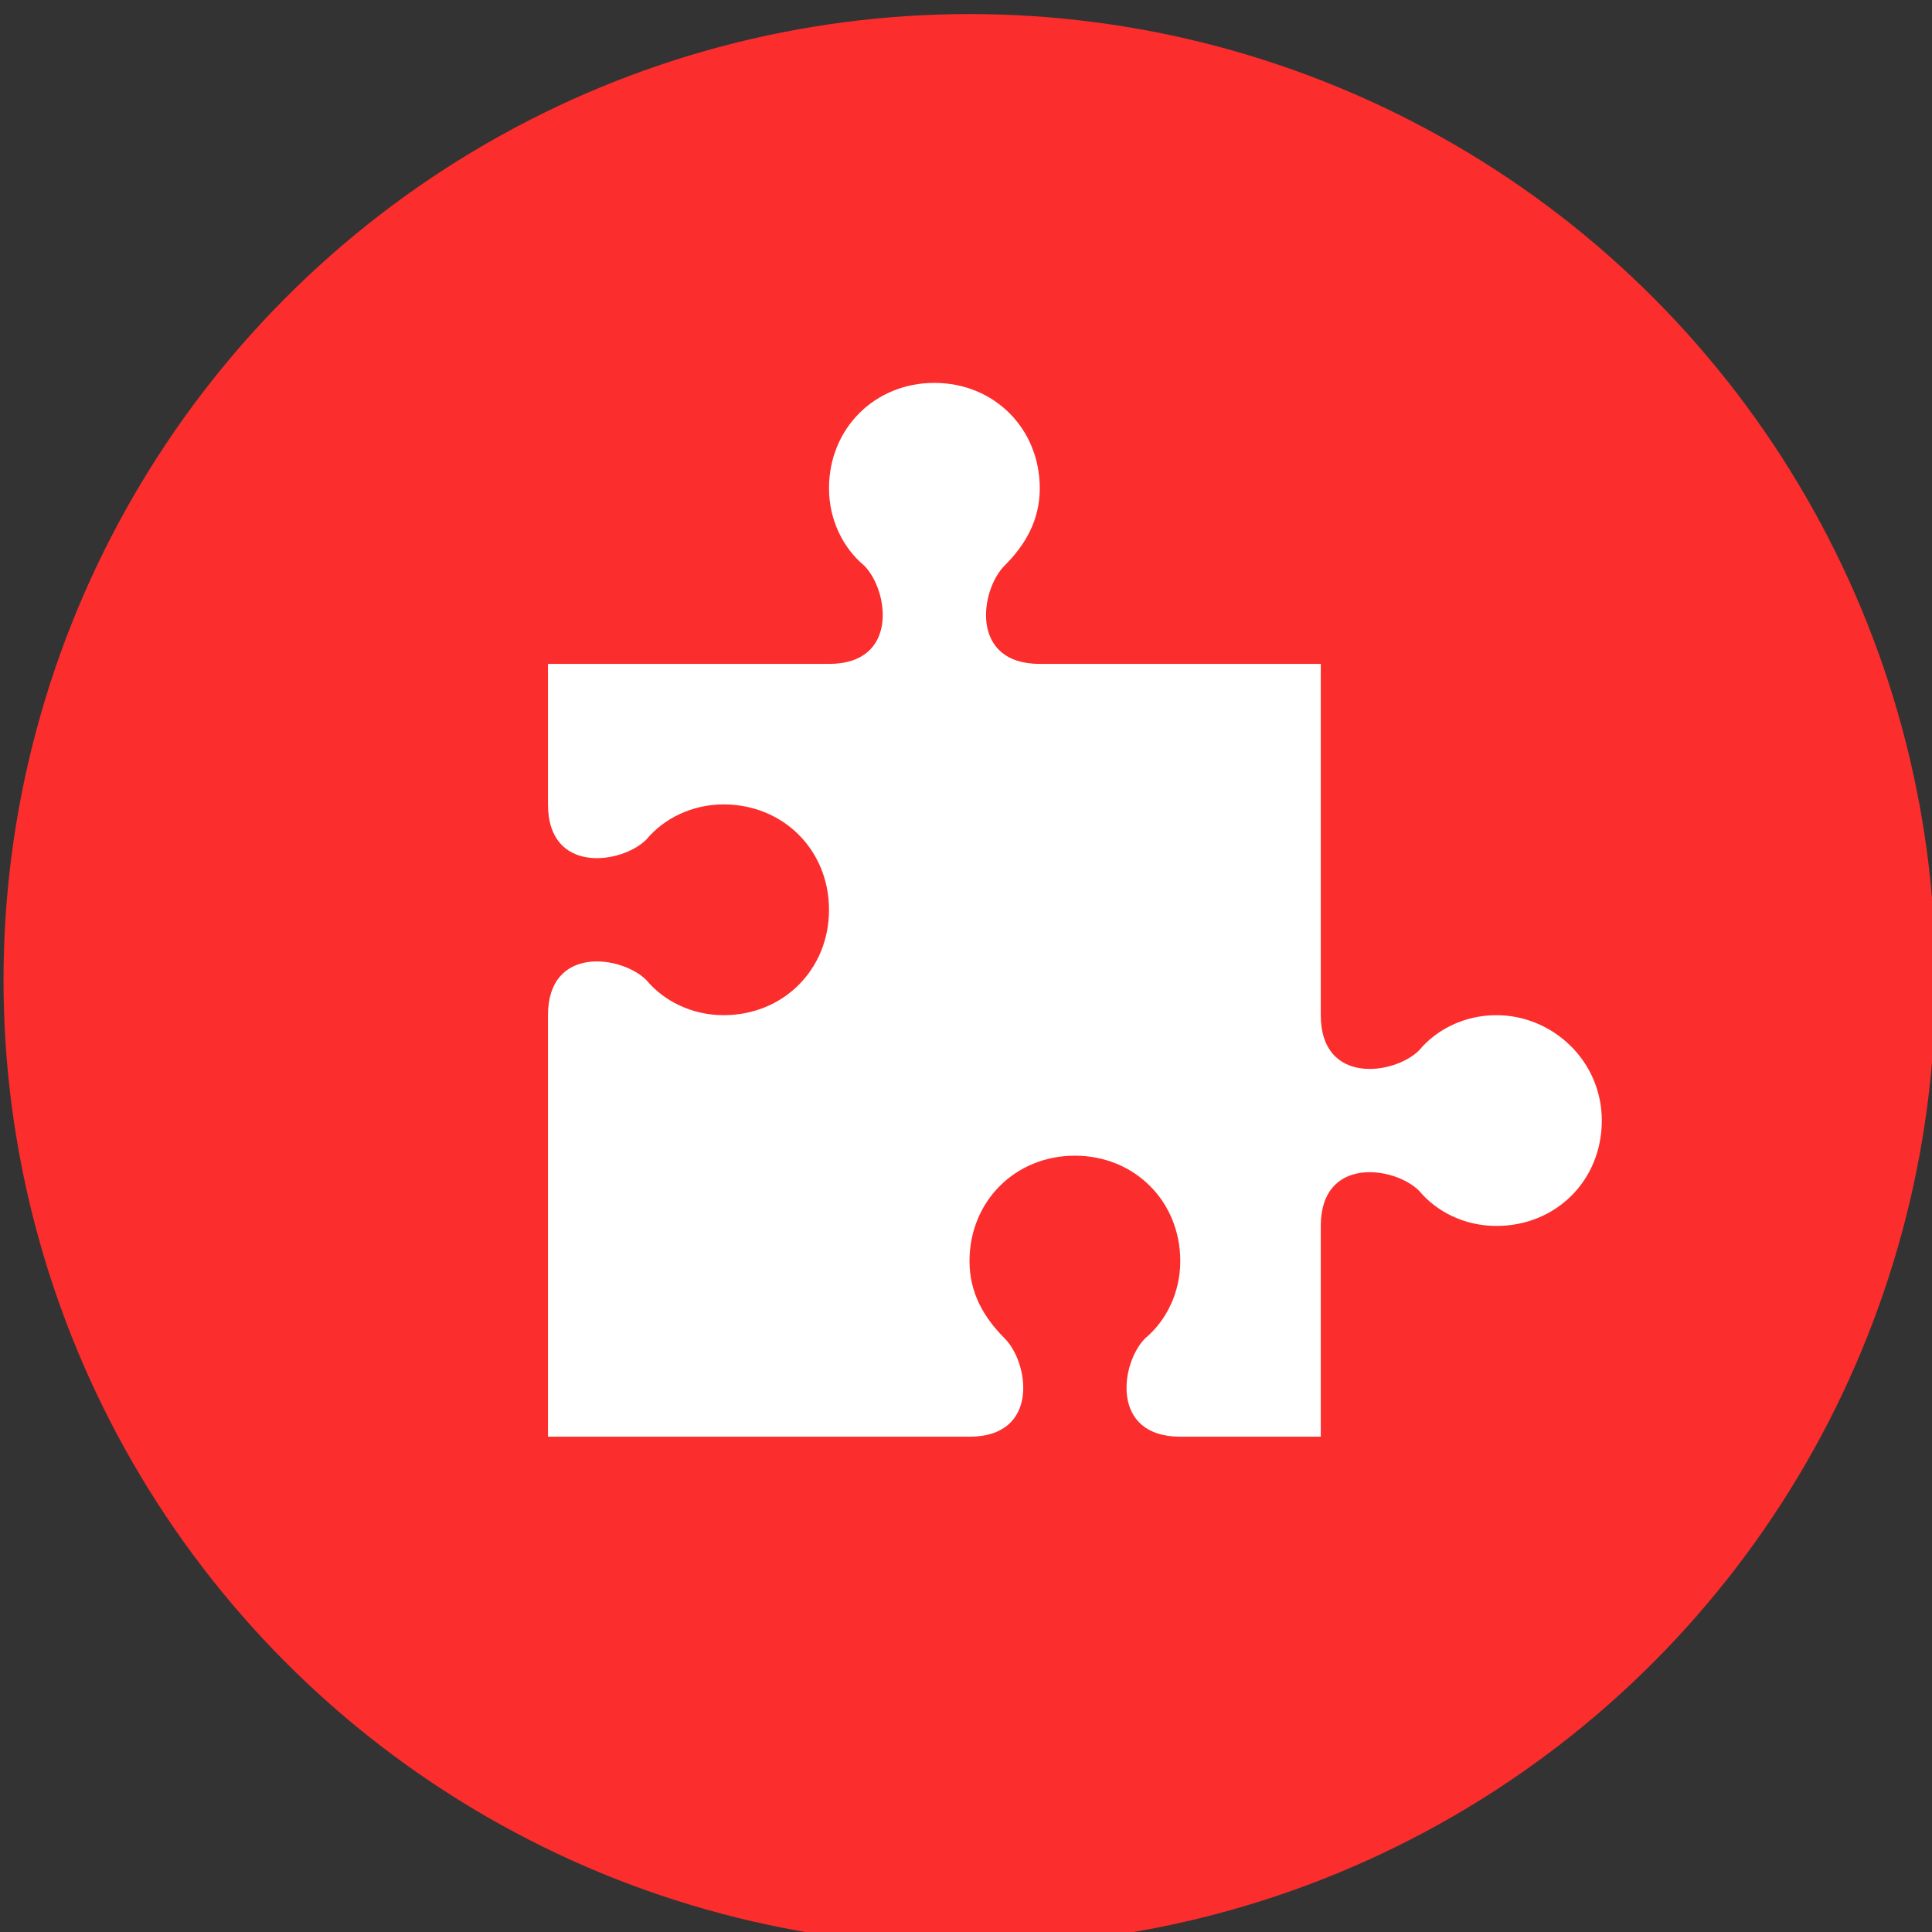
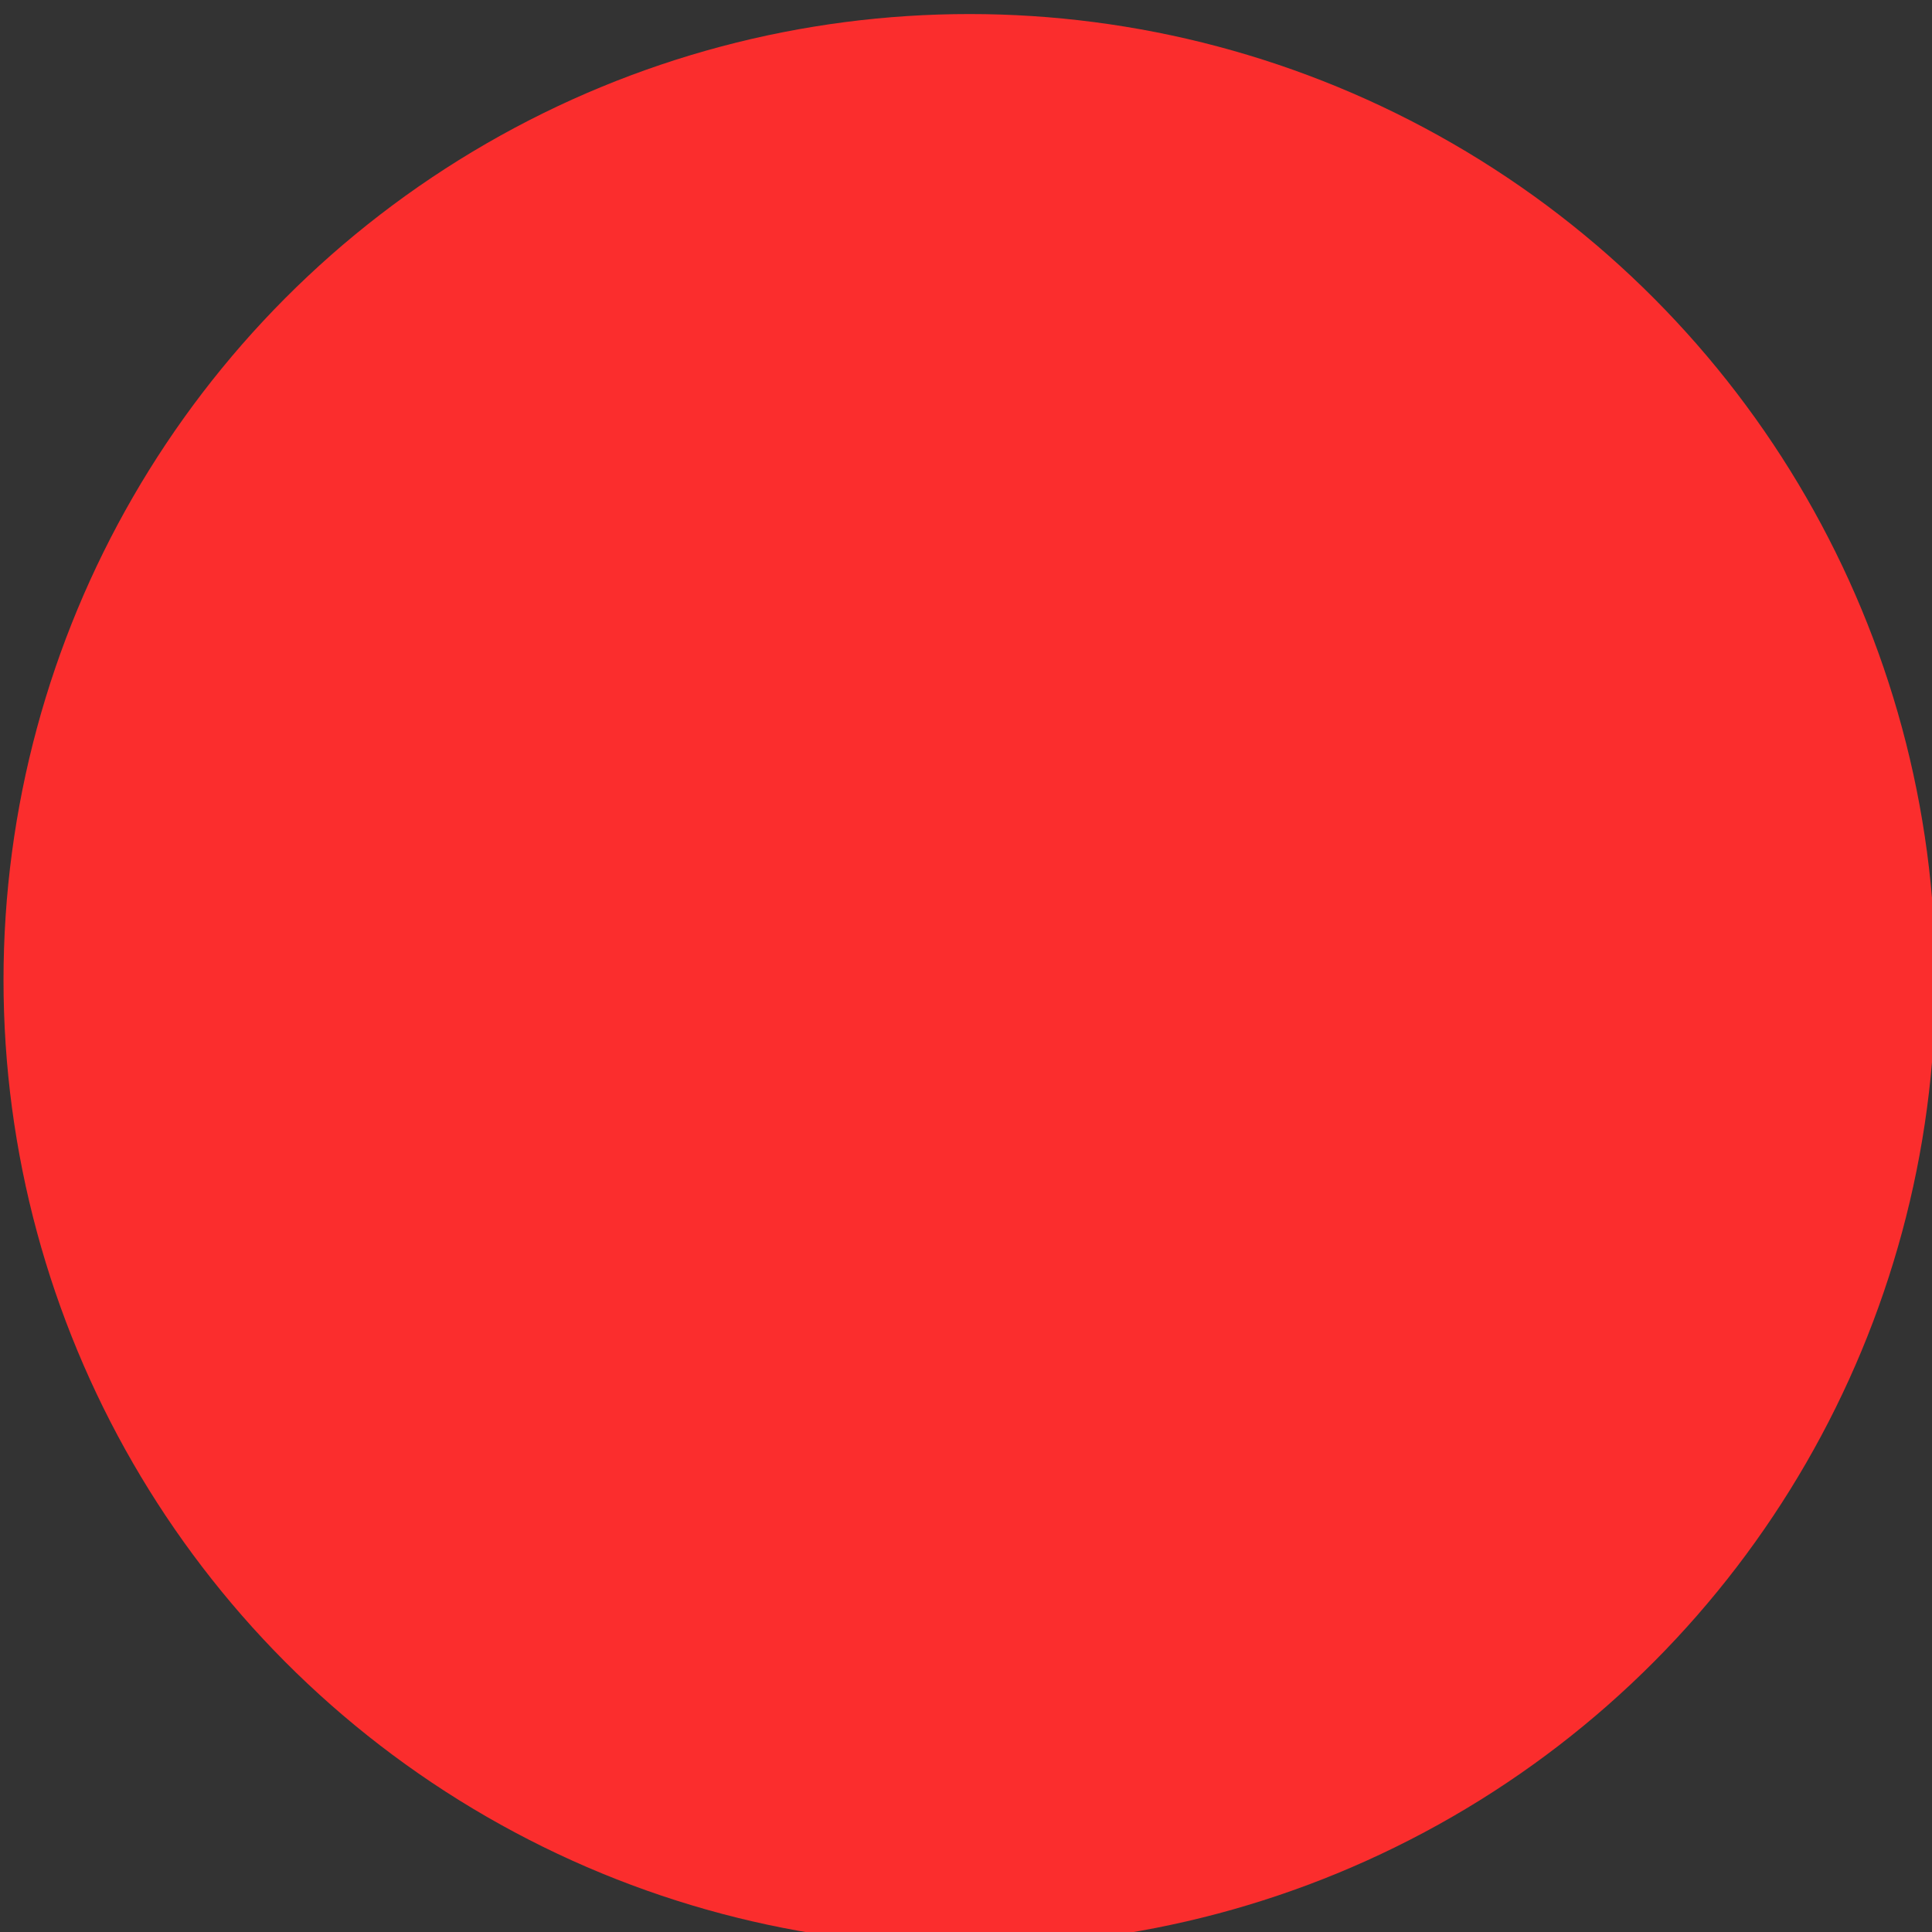
<svg xmlns="http://www.w3.org/2000/svg" version="1.1" id="Слой_1" x="0px" y="0px" viewBox="540.2 786.8 55 55" xml:space="preserve">
  <rect x="540.2" y="786.8" width="55" height="55" fill="#333333" stroke="none" />
  <circle fill="#FB2D2D" cx="567.8" cy="814.7" r="27.5" />
-   <path fill="#FFFFFF" d="M582.8,815.7c-0.9,0-1.7,0.4-2.2,1c-0.7,0.7-2.8,1-2.8-1v-10h-8c-2,0-1.7-2.1-1-2.8c0.6-0.6,1-1.3,1-2.2 c0-1.7-1.3-3-3-3c-1.7,0-3,1.3-3,3c0,0.9,0.4,1.7,1,2.2c0.7,0.7,1,2.8-1,2.8h-8v4c0,2,2.1,1.7,2.8,1c0.5-0.6,1.3-1,2.2-1 c1.7,0,3,1.3,3,3c0,1.7-1.3,3-3,3c-0.9,0-1.7-0.4-2.2-1c-0.7-0.7-2.8-1-2.8,1v12h12c2,0,1.7-2.1,1-2.8c-0.6-0.6-1-1.3-1-2.2 c0-1.7,1.3-3,3-3c1.7,0,3,1.3,3,3c0,0.9-0.4,1.7-1,2.2c-0.7,0.7-1,2.8,1,2.8h4v-6c0-2,2.1-1.7,2.8-1c0.5,0.6,1.3,1,2.2,1 c1.7,0,3-1.3,3-3C585.8,817,584.4,815.7,582.8,815.7z" />
</svg>